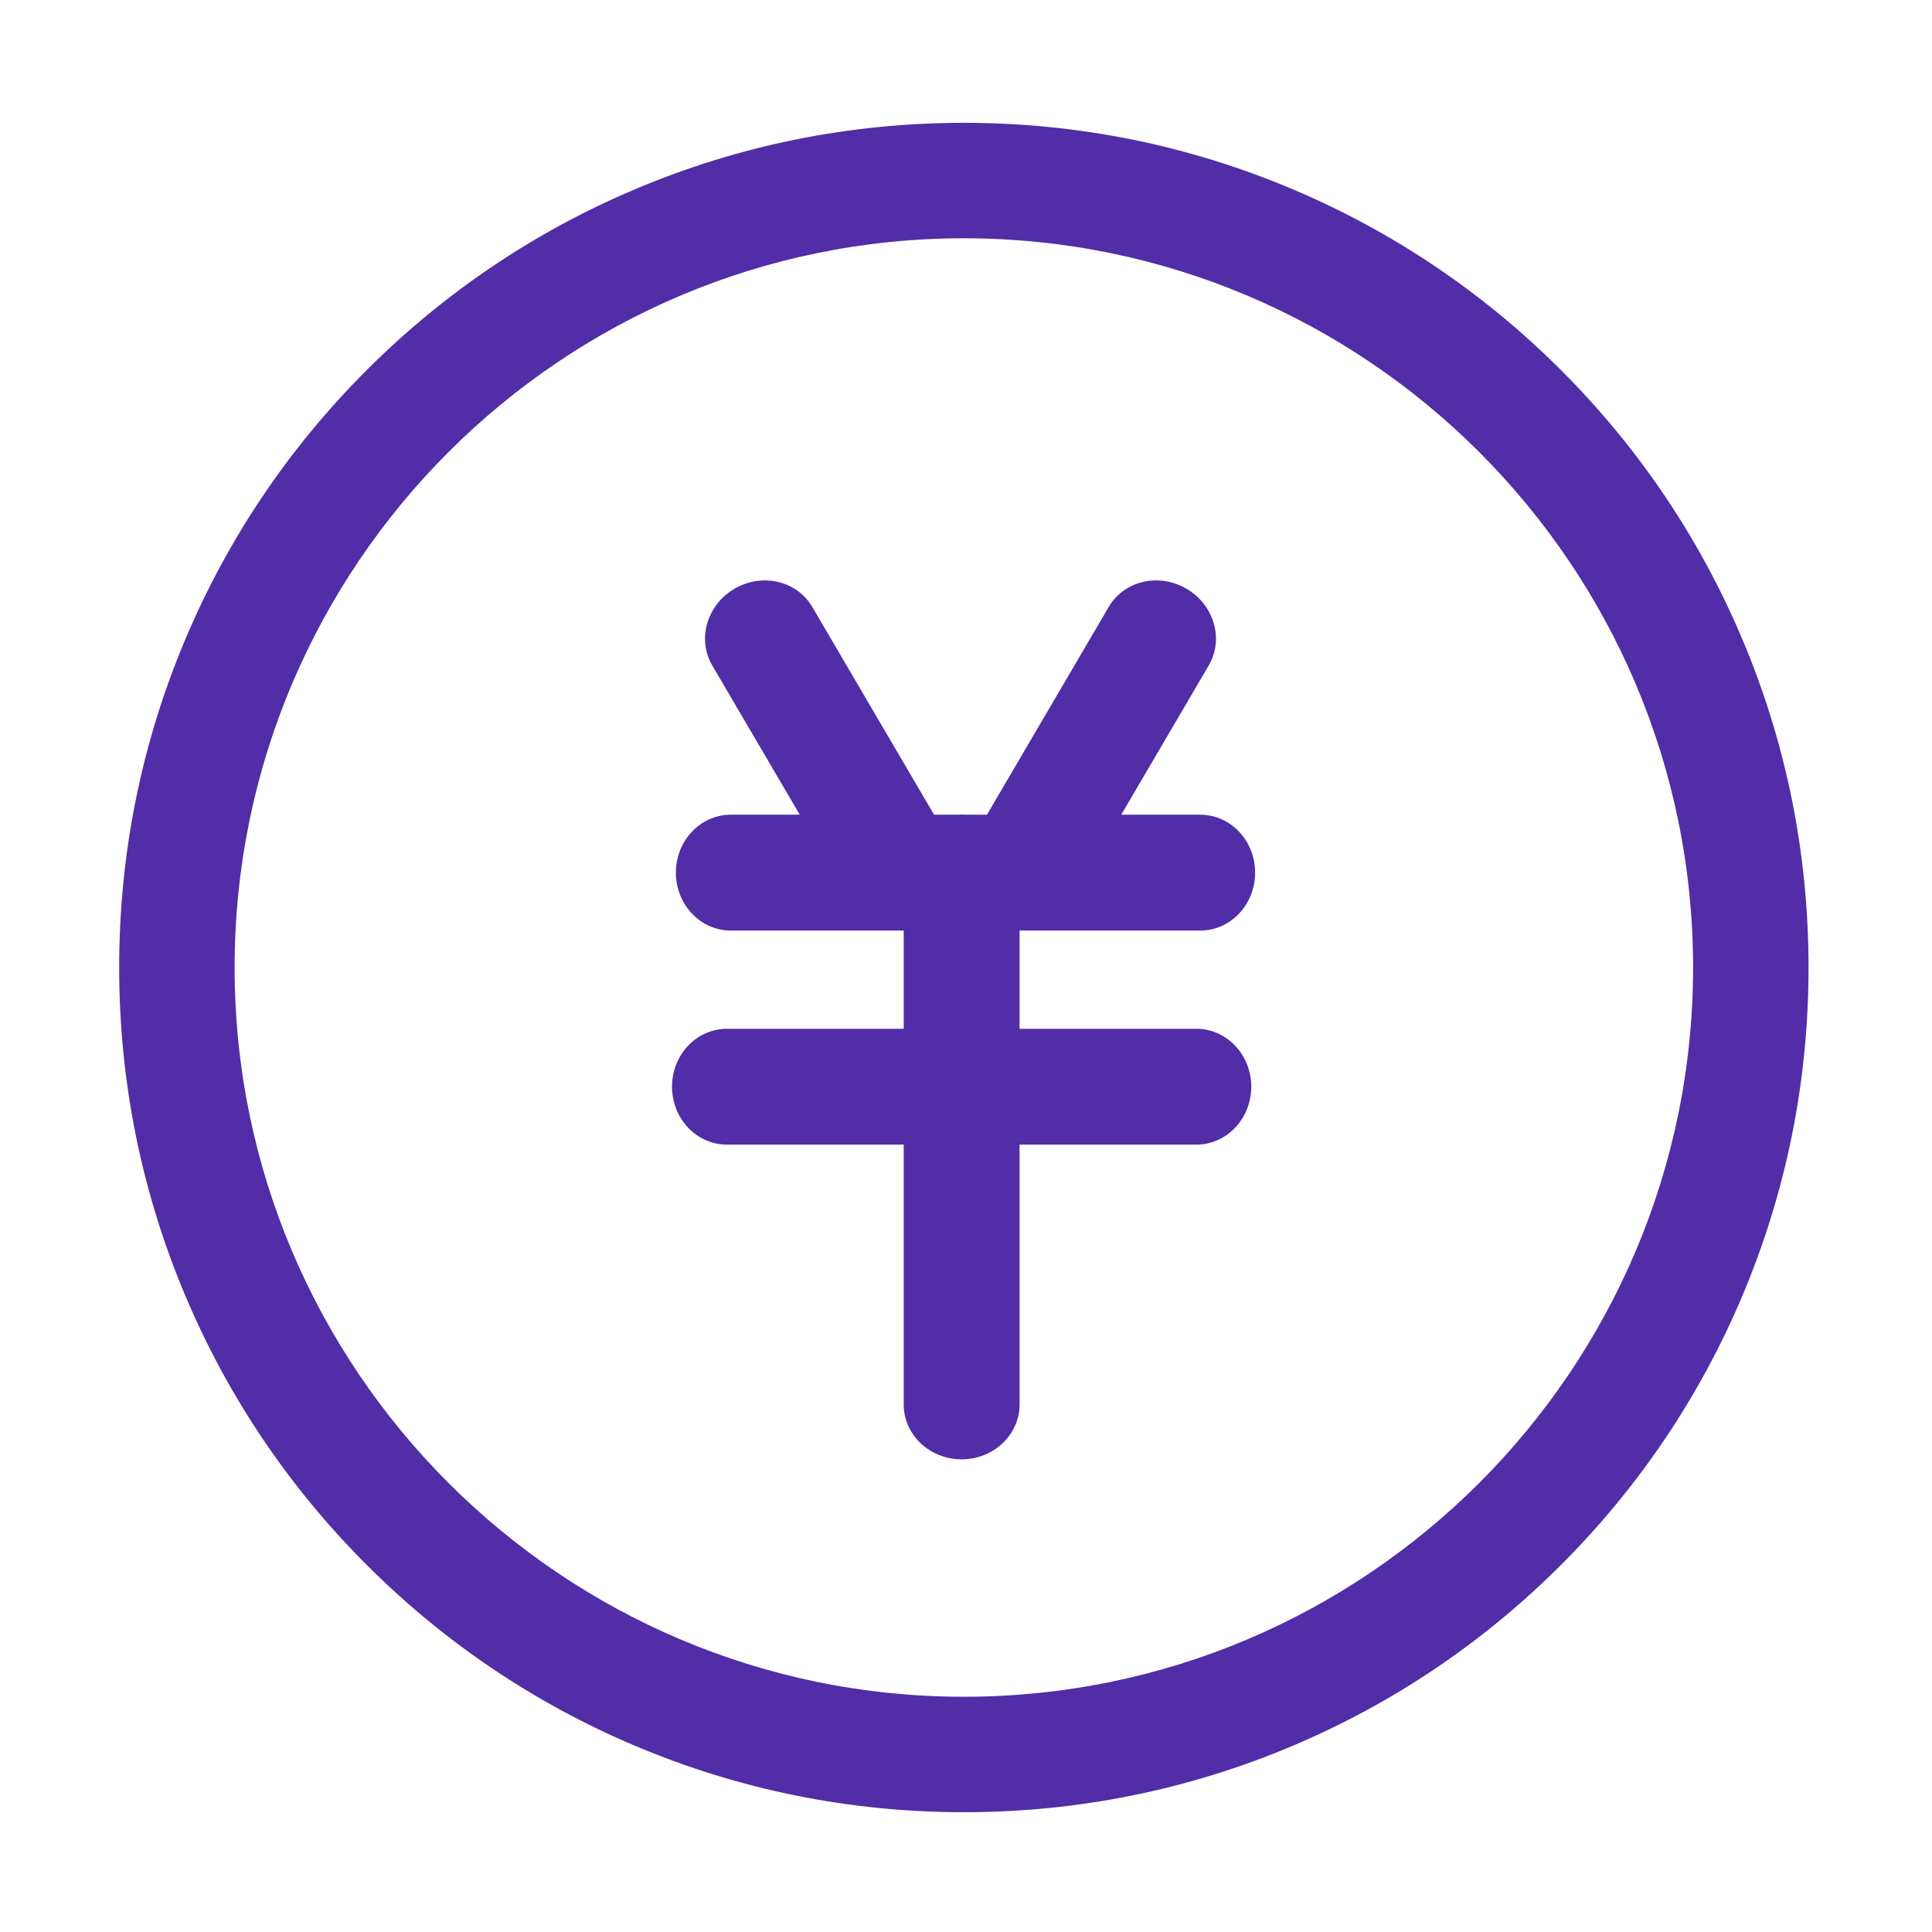
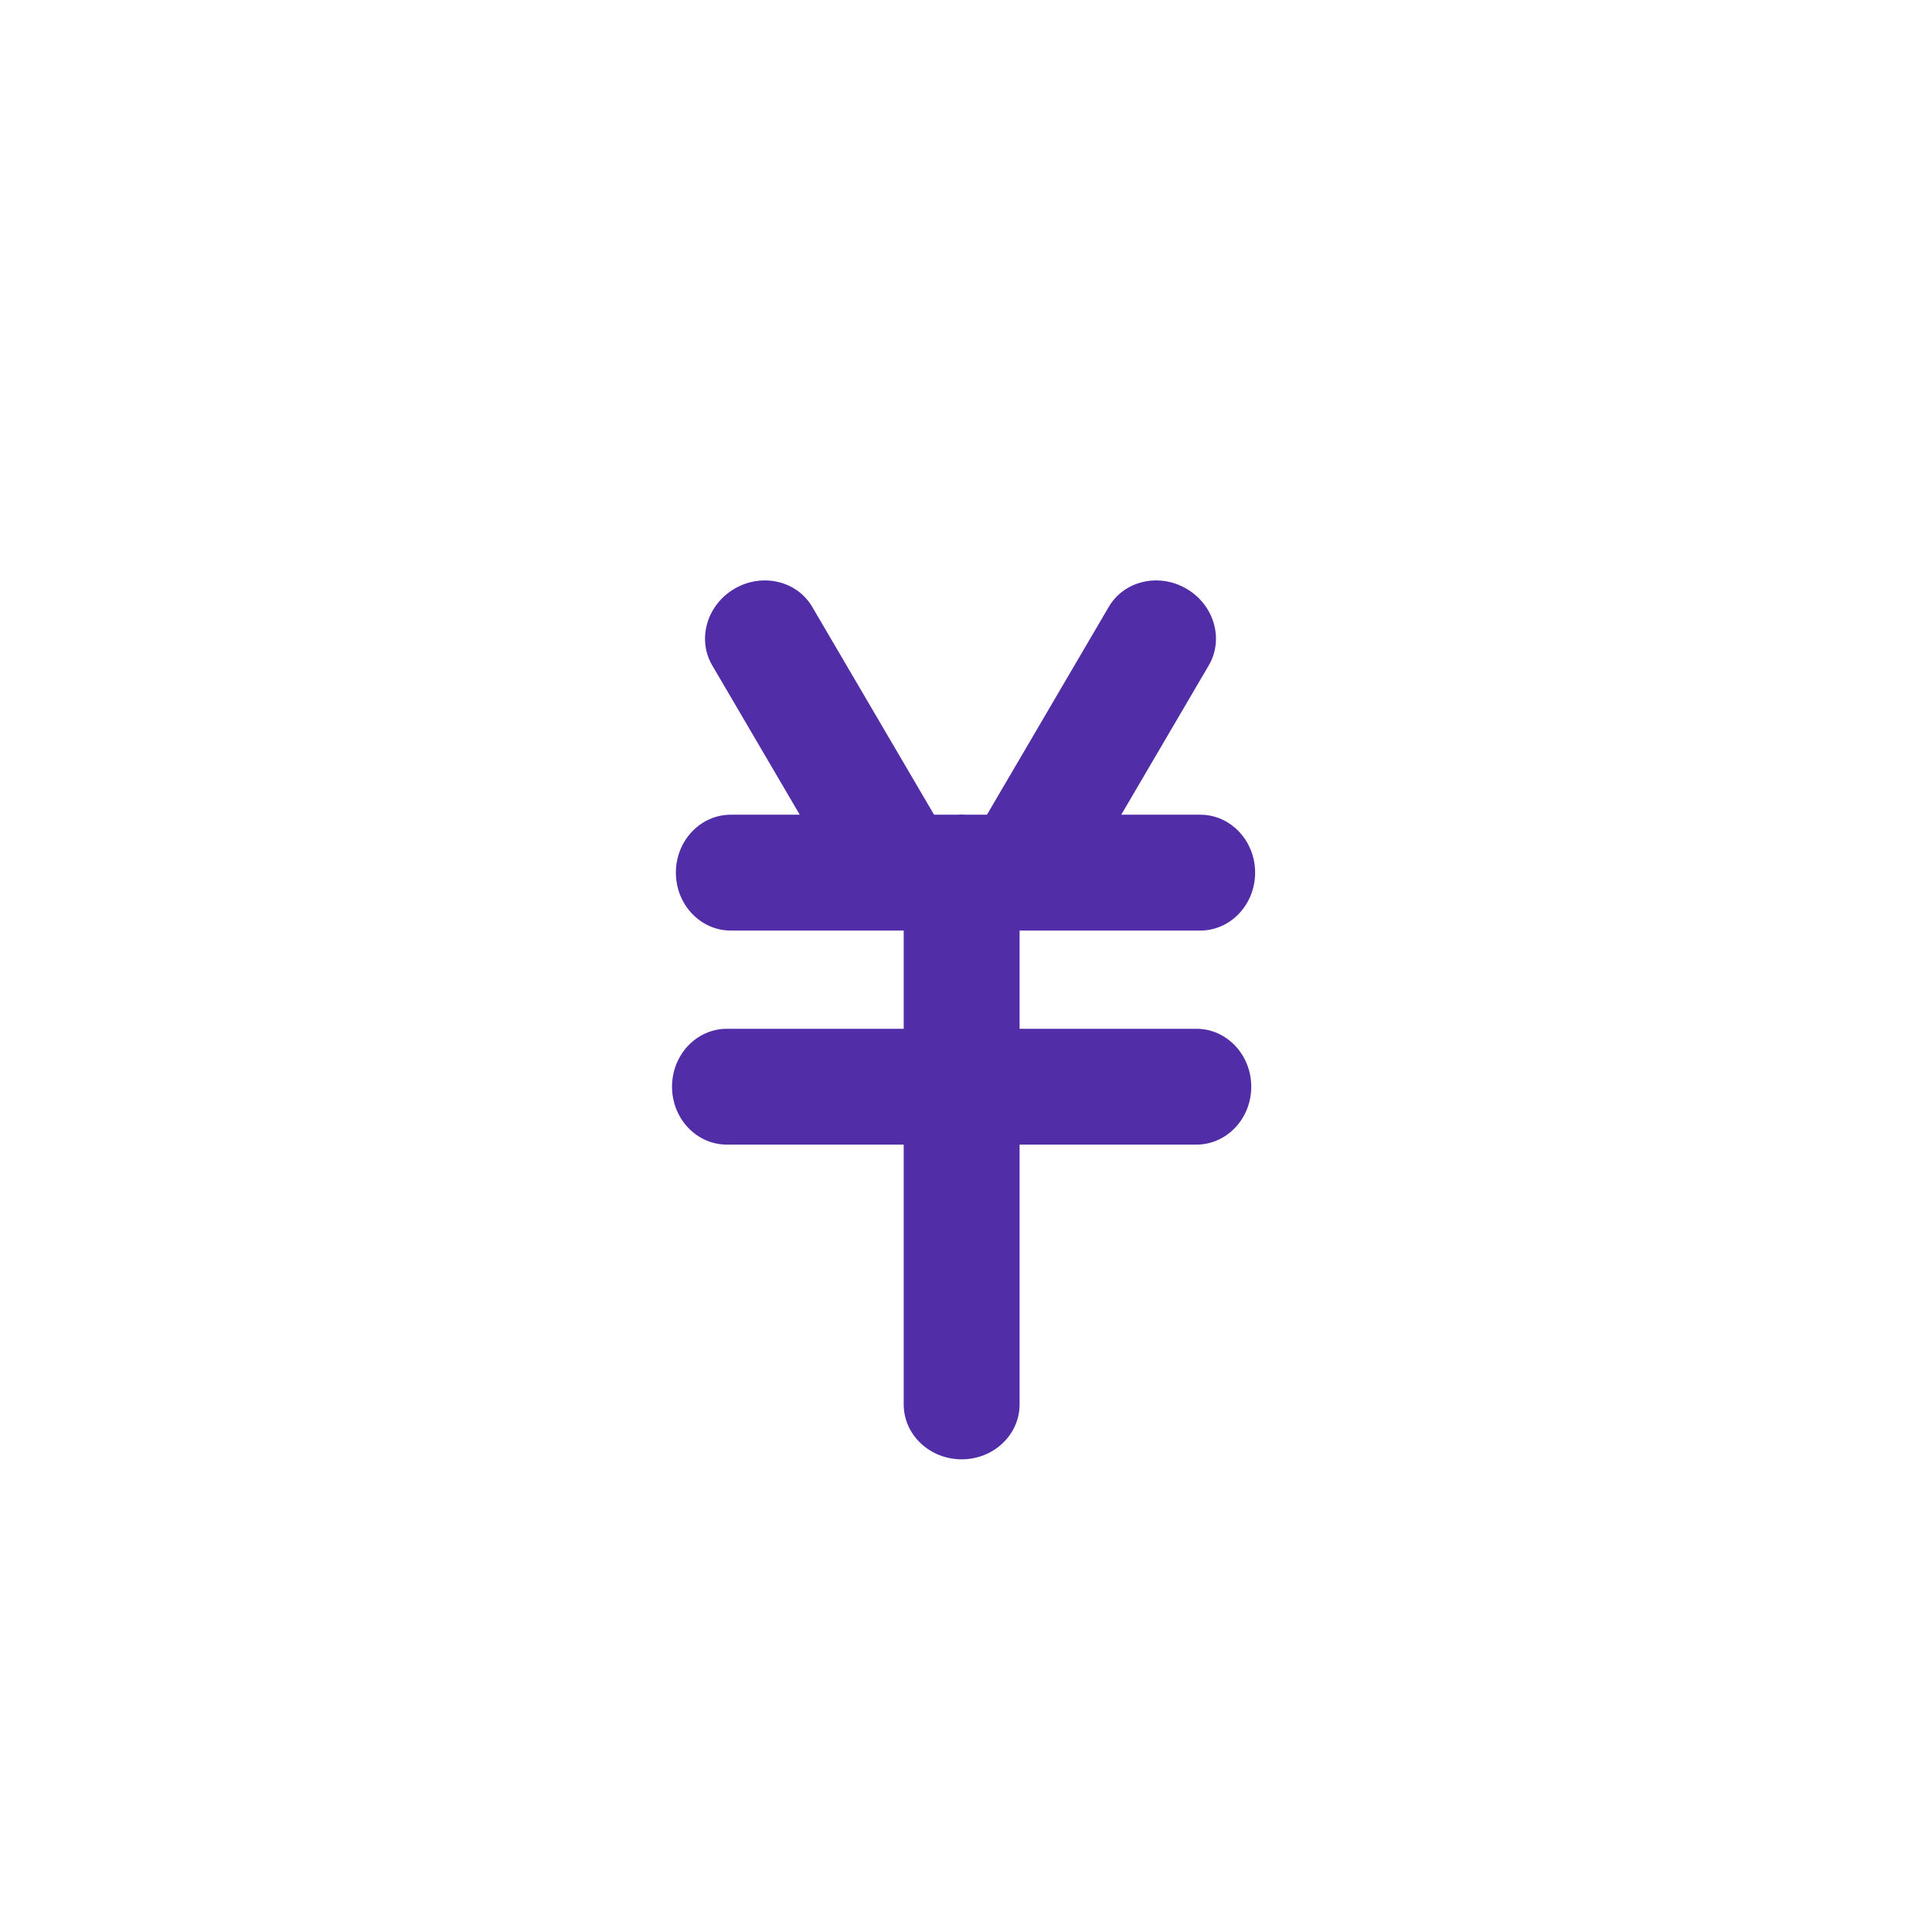
<svg xmlns="http://www.w3.org/2000/svg" t="1742201225263" class="icon" viewBox="0 0 1024 1024" version="1.1" p-id="1543" width="200" height="200">
-   <path d="M923.362 338.529c-22.55-53.315-54.827-101.191-95.932-142.297-41.106-41.106-88.981-73.382-142.296-95.932-55.214-23.354-113.848-35.196-174.274-35.196-60.424 0-119.059 11.842-174.274 35.196-53.314 22.55-101.191 54.827-142.297 95.932s-73.382 88.981-95.932 142.297C75.005 393.743 63.164 452.376 63.164 512.801c0 60.432 11.842 119.066 35.196 174.28 22.55 53.315 54.827 101.192 95.932 142.296 41.106 41.107 88.981 73.382 142.297 95.933 55.216 23.352 113.848 35.195 174.274 35.195 60.426 0 119.061-11.841 174.274-35.195 53.315-22.551 101.191-54.827 142.296-95.933 41.106-41.105 73.382-88.981 95.932-142.296 23.353-55.214 35.196-113.848 35.196-174.28C958.558 452.377 946.716 393.743 923.362 338.529zM510.862 899.315c-213.122 0-386.509-173.387-386.509-386.514 0-213.122 173.387-386.508 386.509-386.508 213.121 0 386.508 173.387 386.508 386.508C897.369 725.929 723.981 899.315 510.862 899.315z" fill="#512DA8" p-id="1544" />
  <path d="M636.148 493.218c16.069 0 29.095-13.754 29.095-30.708 0-16.955-13.026-30.699-29.095-30.699l-41.862 0 46.48-79.307c8.034-13.916 2.635-32.073-12.047-40.55-14.684-8.478-33.1-4.07-41.134 9.846l-64.474 110.011L512.148 431.811c-0.808-0.06-1.623-0.1-2.449-0.1s-1.641 0.04-2.451 0.1l-12.175 0-64.49-110.011c-8.035-13.916-26.45-18.324-41.134-9.846-14.683 8.476-20.081 26.634-12.047 40.55l46.48 79.307-36.555 0c-16.068 0-29.094 13.744-29.094 30.699 0 16.954 13.026 30.708 29.094 30.708l91.657 0 0 52.057-93.703 0c-16.068 0-29.094 13.745-29.094 30.7 0 16.954 13.026 30.699 29.094 30.699l93.703 0 0 137.704c0 16.069 13.745 29.095 30.718 29.095 16.955 0 30.699-13.026 30.699-29.095L540.4 606.674l93.702 0c16.069 0 29.095-13.745 29.095-30.699 0-16.955-13.026-30.7-29.095-30.7l-93.702 0 0-52.057L636.148 493.218z" fill="#512DA8" p-id="1545" />
</svg>